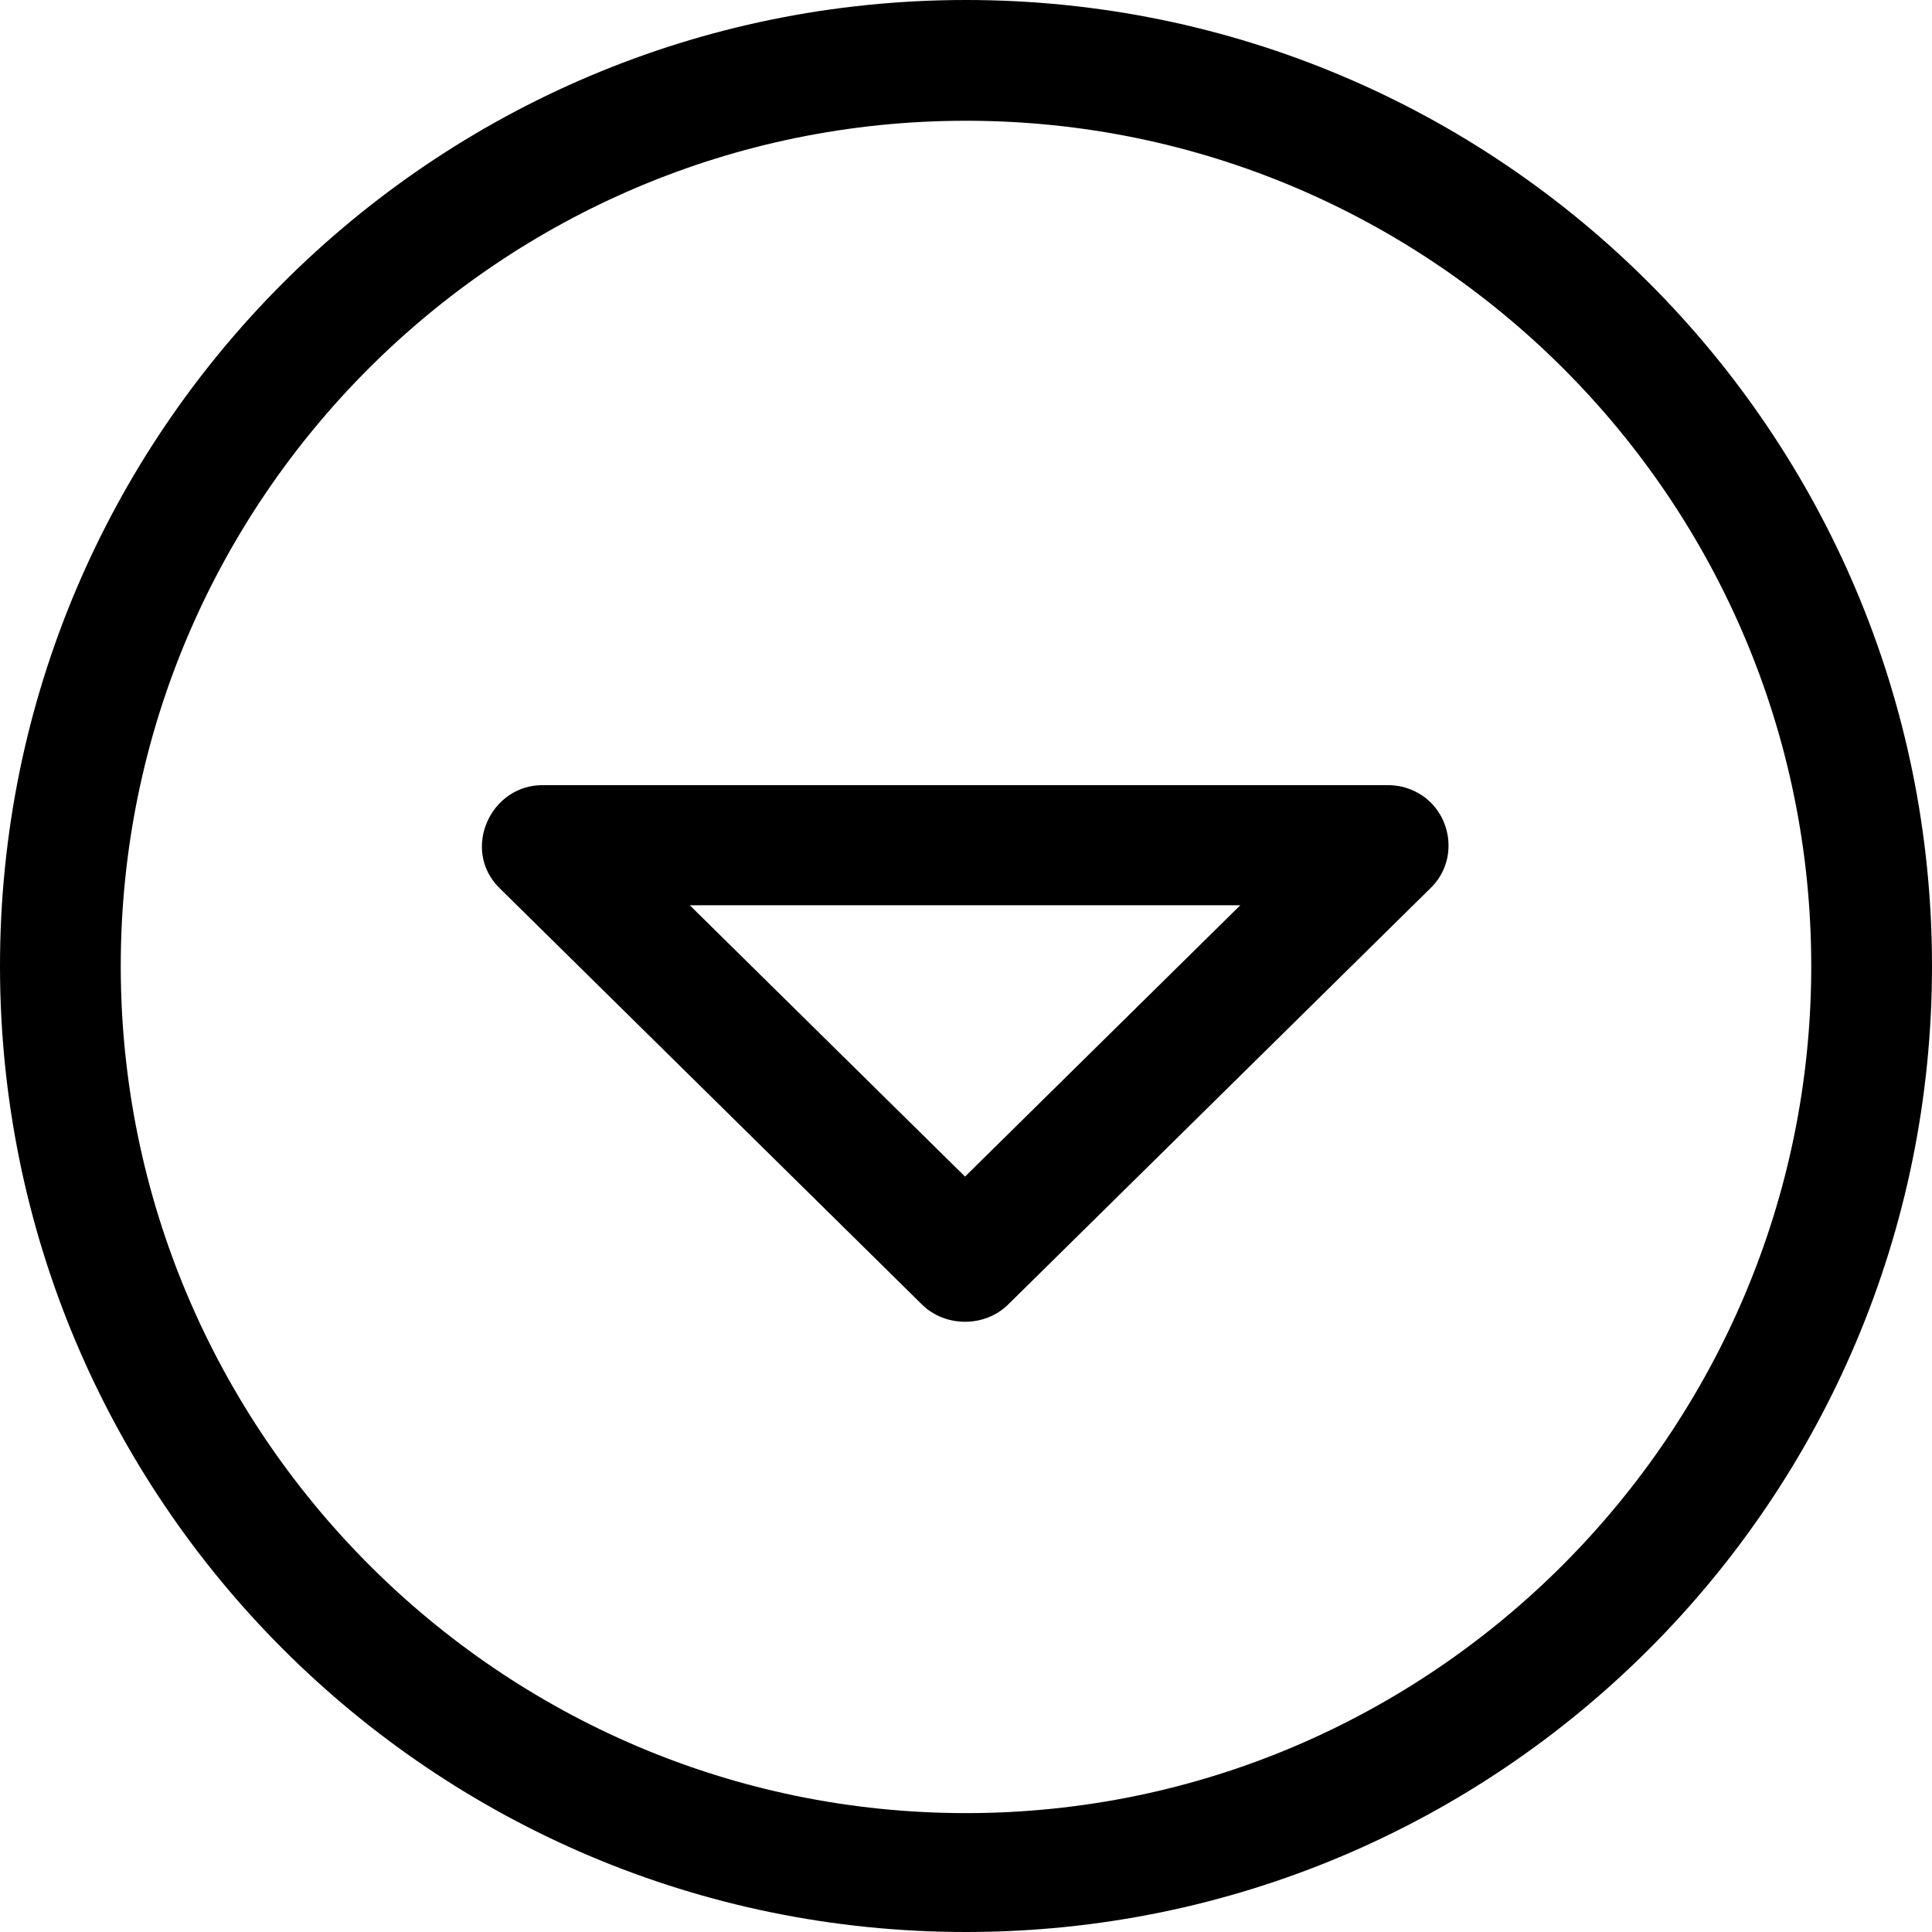
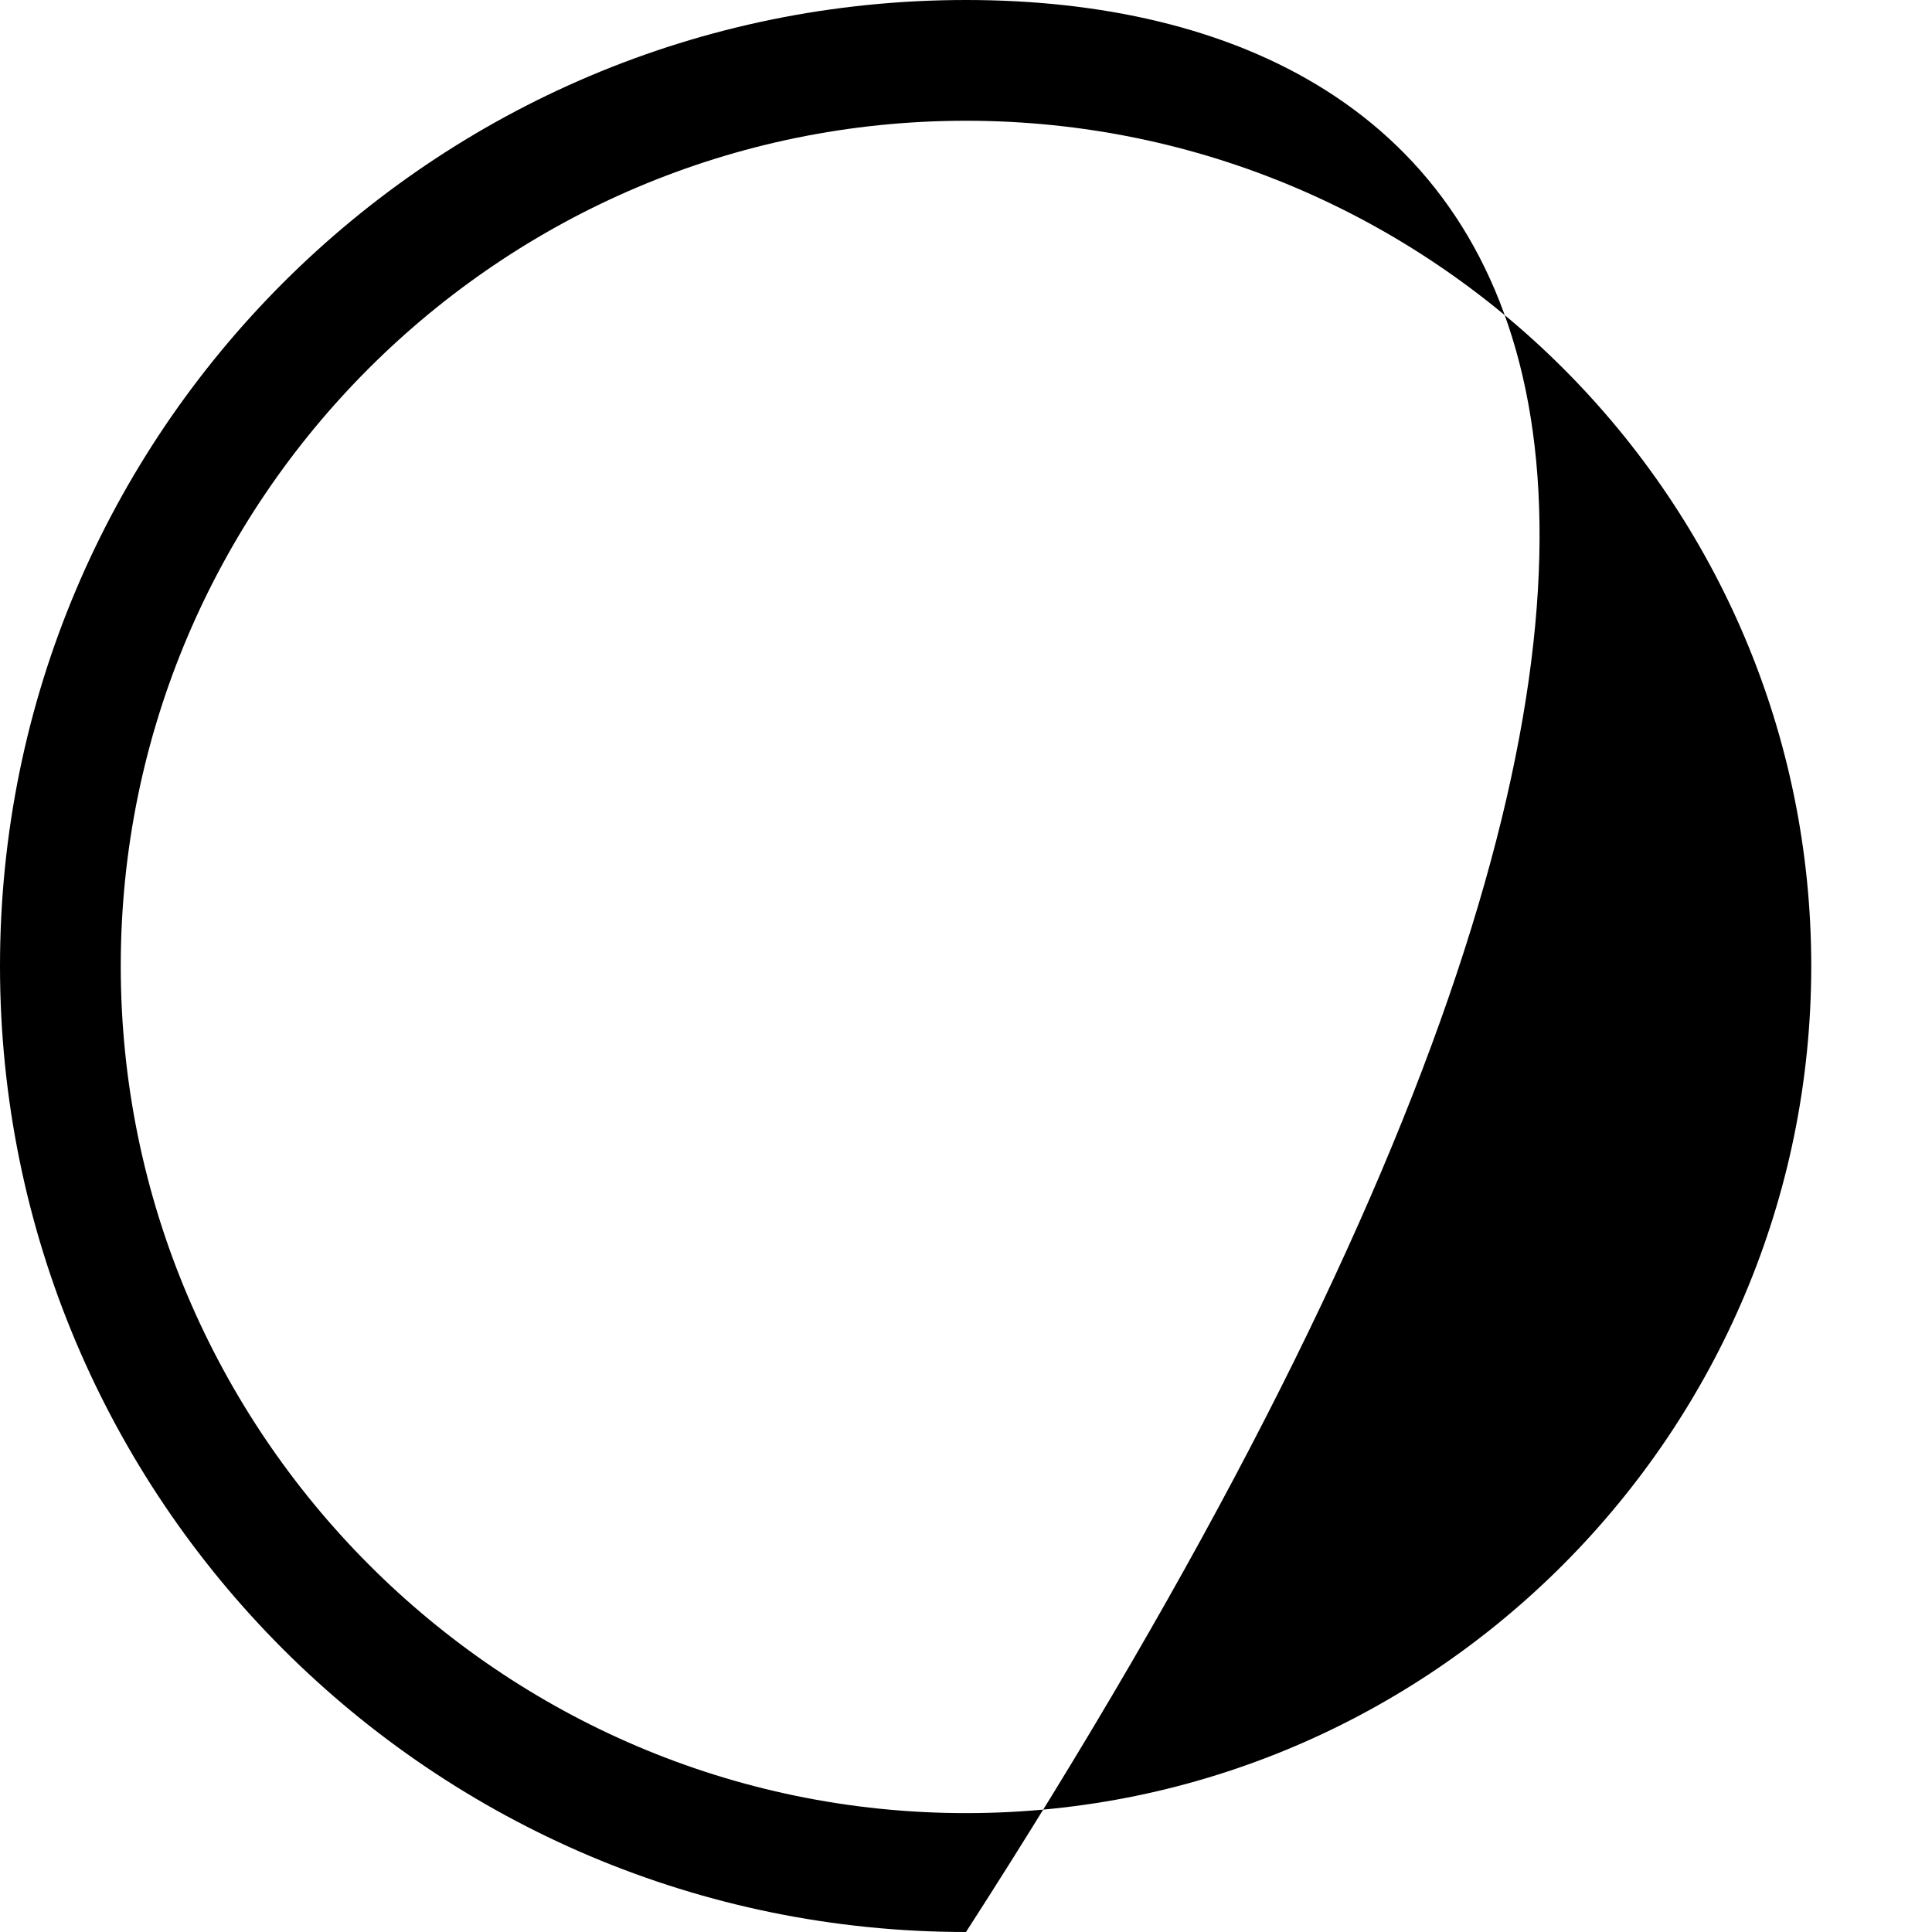
<svg xmlns="http://www.w3.org/2000/svg" fill="#000000" height="800px" width="800px" version="1.1" id="Capa_1" viewBox="0 0 384.97 384.97" xml:space="preserve">
  <g>
    <g id="Arrow_Drop_Down_Circle">
-       <path d="M192.485,0C86.185,0,0,86.185,0,192.485C0,298.797,86.185,384.97,192.485,384.97    c106.312,0,192.485-86.173,192.485-192.485C384.97,86.185,298.797,0,192.485,0z M192.485,361.282    c-92.874,0-168.424-75.923-168.424-168.797S99.611,24.061,192.485,24.061s168.424,75.55,168.424,168.424    S285.359,361.282,192.485,361.282z" />
-       <path d="M281.196,157.356c-1.612-0.674-3.32-0.95-5.041-0.902H108.429c-10.671-0.289-16.602,12.872-8.926,20.476l84.2,82.997    c4.644,4.596,12.548,4.596,17.191,0l84.104-82.913C291.218,171.083,289.136,160.556,281.196,157.356    C279.584,156.695,285.599,159.137,281.196,157.356C279.584,156.695,285.599,159.137,281.196,157.356    C279.584,156.695,285.599,159.137,281.196,157.356z M192.292,234.447l-54.846-54.064h109.692L192.292,234.447z" />
+       <path d="M192.485,0C86.185,0,0,86.185,0,192.485C0,298.797,86.185,384.97,192.485,384.97    C384.97,86.185,298.797,0,192.485,0z M192.485,361.282    c-92.874,0-168.424-75.923-168.424-168.797S99.611,24.061,192.485,24.061s168.424,75.55,168.424,168.424    S285.359,361.282,192.485,361.282z" />
    </g>
    <g>
	</g>
    <g>
	</g>
    <g>
	</g>
    <g>
	</g>
    <g>
	</g>
    <g>
	</g>
  </g>
</svg>